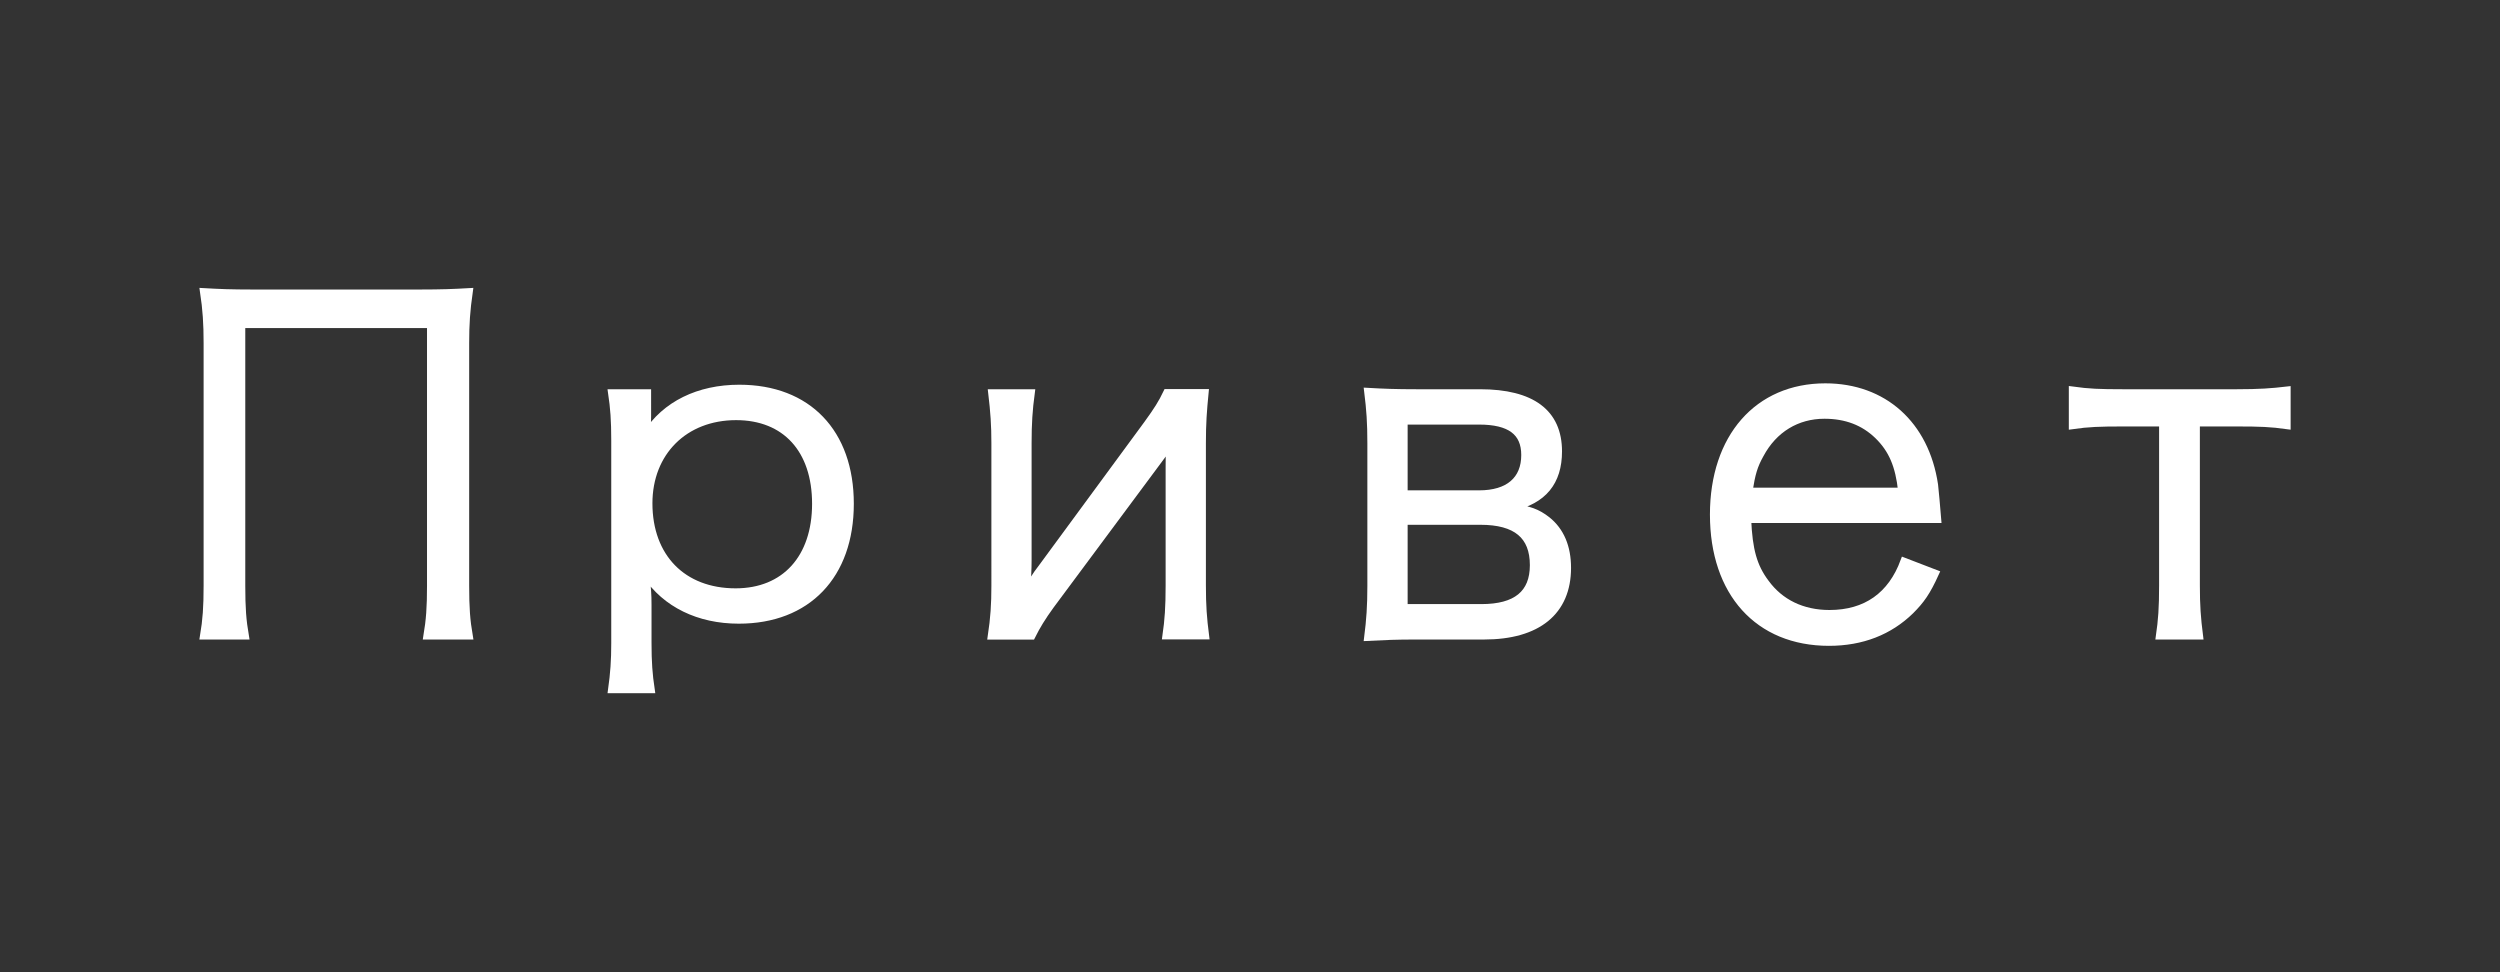
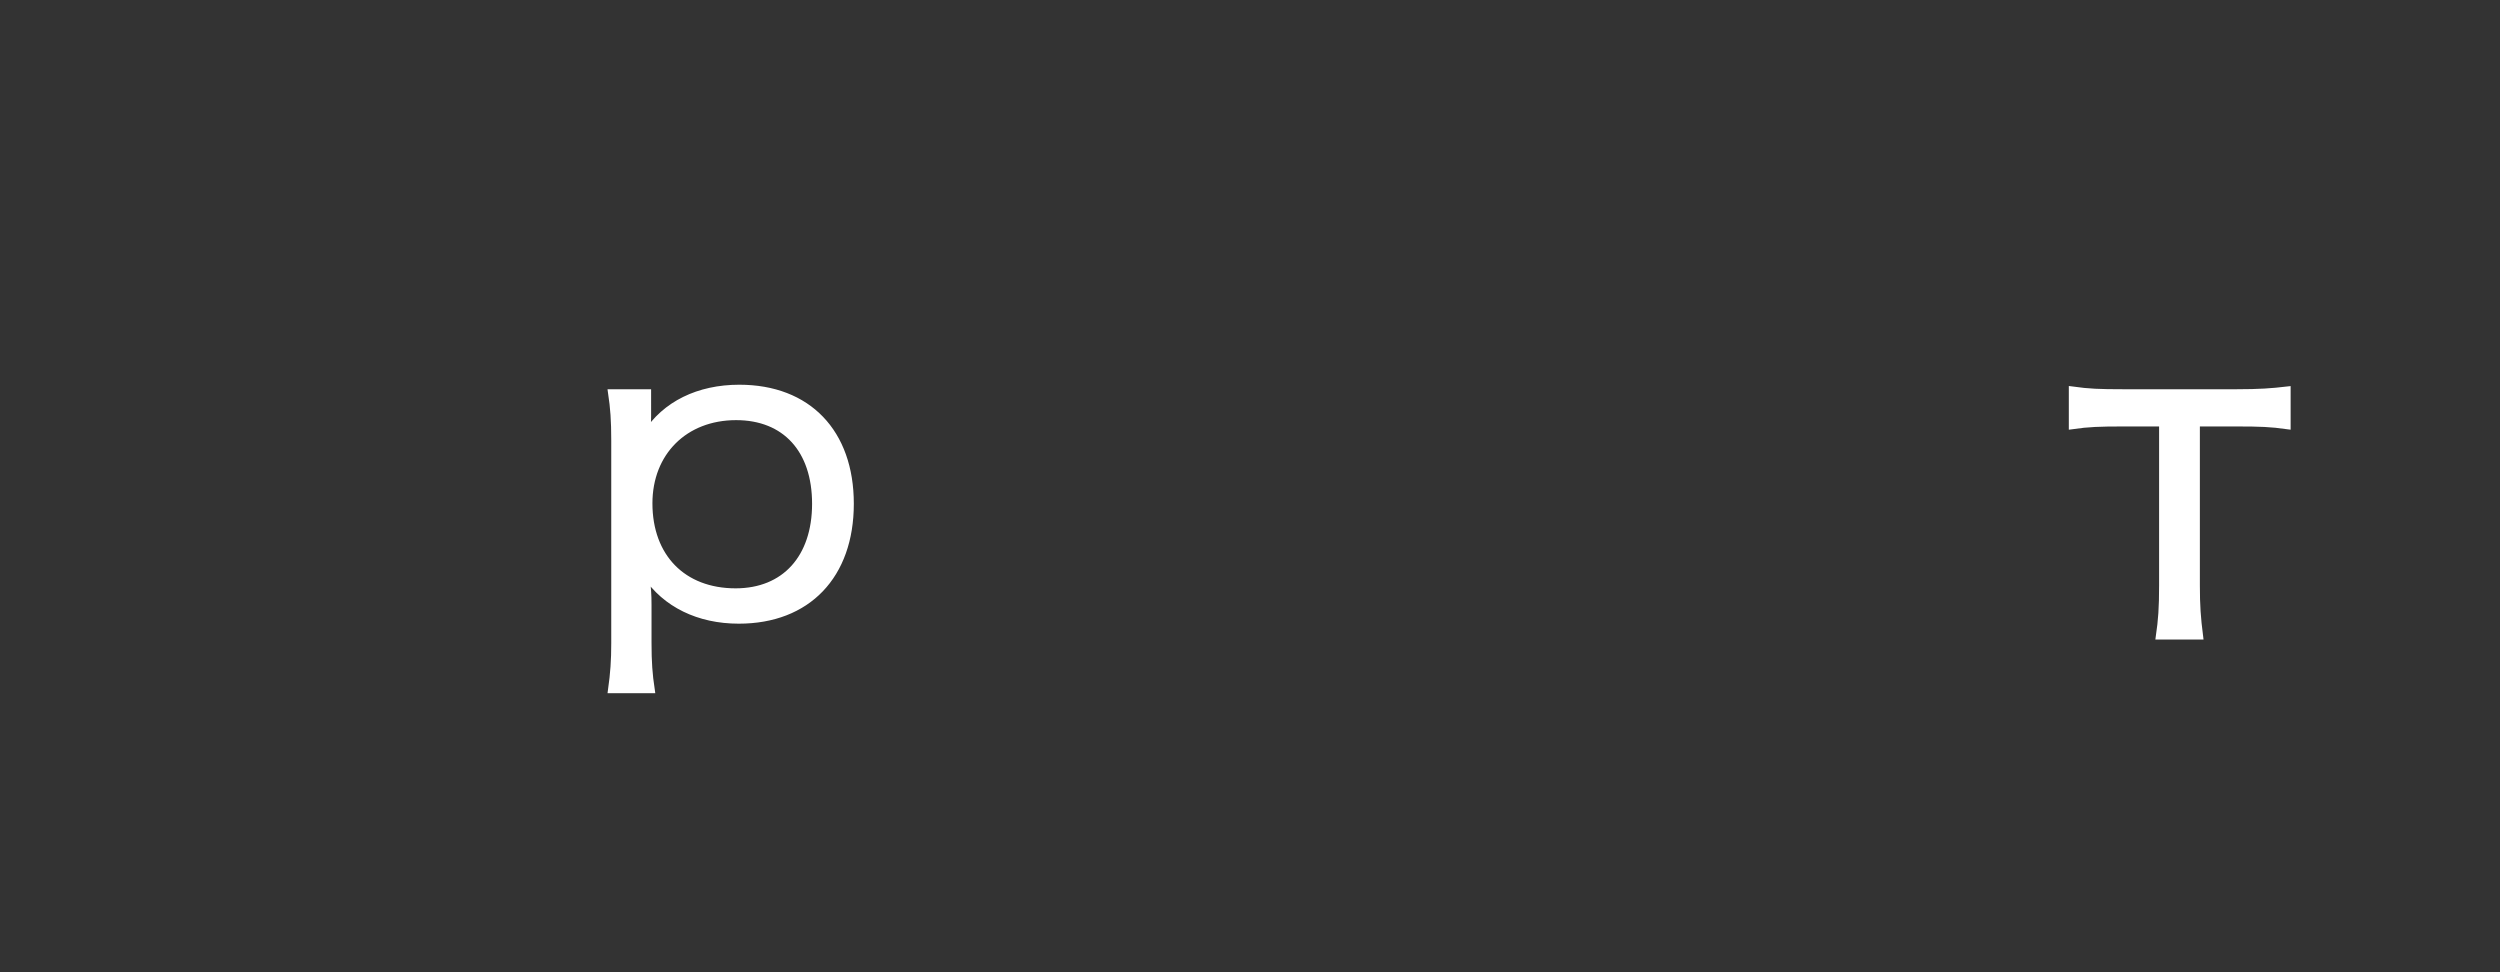
<svg xmlns="http://www.w3.org/2000/svg" version="1.1" id="Layer_1" x="0px" y="0px" viewBox="0 0 360 140" style="enable-background:new 0 0 360 140;" xml:space="preserve">
  <rect x="0" y="0" width="360" height="140" fill="#333333" stroke="none" />
  <style type="text/css">
	.st0{fill:none;}
	.st1{fill:#FFFFFF;stroke:#FFFFFF;stroke-miterlimit:10;}
</style>
  <g>
    <rect y="0" class="st0" width="360" height="140" />
  </g>
  <g>
-     <path class="st1" d="M34.82,46.74v37.57c0,3.25,0.13,5,0.52,7.28H29.3c0.39-2.34,0.52-4.16,0.52-7.28V49.4   c0-2.79-0.13-4.81-0.52-7.41c2.27,0.13,3.96,0.2,7.08,0.2h24.05c3.12,0,4.88-0.07,7.15-0.2c-0.39,2.73-0.52,4.68-0.52,7.41v34.91   c0,3.25,0.13,5,0.52,7.28h-6.11c0.39-2.34,0.52-4.09,0.52-7.28V46.74H34.82z" />
    <path class="st1" d="M93.26,59.93c0,0.78-0.06,1.62-0.19,2.6c2.73-4.29,7.54-6.63,13.39-6.63c9.88,0,15.99,6.37,15.99,16.64   c0,10.34-6.18,16.77-16.06,16.77c-5.79,0-10.53-2.34-13.33-6.5c0.19,2.08,0.26,2.73,0.26,4.29v5.46c0,2.8,0.13,4.55,0.46,6.76   h-5.72c0.33-2.34,0.46-4.23,0.46-6.7V63.44c0-2.92-0.13-4.68-0.46-6.89h5.2V59.93z M106,60c-7.41,0-12.55,5.13-12.55,12.48   c0,7.74,4.88,12.74,12.48,12.74c7.09,0,11.51-4.88,11.51-12.68C117.44,64.74,113.09,60,106,60z" />
-     <path class="st1" d="M148.51,56.55c-0.33,2.47-0.46,4.42-0.46,7.28v16.83c0,1.37-0.06,2.28-0.19,4.42c0.71-1.3,1.3-2.28,2.02-3.19   l15.34-20.87c1.37-1.89,2.08-2.99,2.79-4.49h5.53c-0.26,2.67-0.39,4.42-0.39,7.28v20.48c0,2.92,0.13,4.68,0.46,7.28h-5.72   c0.33-2.28,0.46-4.16,0.46-7.28V67.34c0-1.95,0-2.54,0.13-3.83c-0.52,1.17-0.84,1.75-1.56,2.67l-15.6,21   c-1.23,1.69-2.02,2.99-2.73,4.42h-5.85c0.39-2.6,0.52-4.55,0.52-7.28V63.83c0-2.6-0.13-4.49-0.46-7.28H148.51z" />
-     <path class="st1" d="M204.02,91.59c-3.06,0-4.49,0.07-7.08,0.2c0.32-2.54,0.46-4.49,0.46-7.41V63.83c0-2.99-0.13-4.81-0.46-7.48   c2.27,0.13,4.03,0.2,7.08,0.2h9.1c7.47,0,11.31,2.86,11.31,8.45c0,4.42-2.21,7.08-6.63,8.06c2.34,0.26,3.58,0.71,5,1.82   c1.95,1.56,2.93,3.9,2.93,6.89c0,6.31-4.29,9.82-12.03,9.82H204.02z M212.99,71.11c4.23,0,6.57-2.02,6.57-5.59   c0-3.31-2.14-4.88-6.57-4.88H202.2v10.47H212.99z M202.2,87.49h11.12c5.01,0,7.48-2.02,7.48-6.11c0-4.23-2.47-6.31-7.61-6.31H202.2   V87.49z" />
-     <path class="st1" d="M251.67,74.82c0.19,4.36,0.84,6.76,2.6,9.1c2.08,2.86,5.27,4.42,9.17,4.42c5.27,0,8.91-2.6,10.73-7.54   l4.55,1.75c-1.24,2.73-2.08,3.9-3.58,5.4c-3.06,2.99-7.02,4.55-11.77,4.55c-10.21,0-16.64-7.15-16.64-18.4   c0-11.12,6.37-18.4,16.12-18.4c8.39,0,14.43,5.4,15.73,14.11c0.07,0.71,0.33,3.25,0.46,5H251.67z M273.83,70.72   c-0.39-3.64-1.36-5.98-3.44-8c-2.02-1.95-4.55-2.92-7.67-2.92c-3.96,0-7.28,2.01-9.23,5.66c-0.91,1.62-1.23,2.79-1.62,5.26H273.83z   " />
    <path class="st1" d="M310.95,91.59c0.33-2.28,0.46-4.03,0.46-7.28v-23.4h-5.72c-3.31,0-5,0.06-7.28,0.39v-5.14   c2.34,0.33,3.97,0.39,7.22,0.39h16.51c3.18,0,5-0.13,7.21-0.39v5.14c-2.34-0.33-3.9-0.39-7.28-0.39h-5.79v23.4   c0,2.92,0.13,4.68,0.46,7.28H310.95z" />
  </g>
</svg>